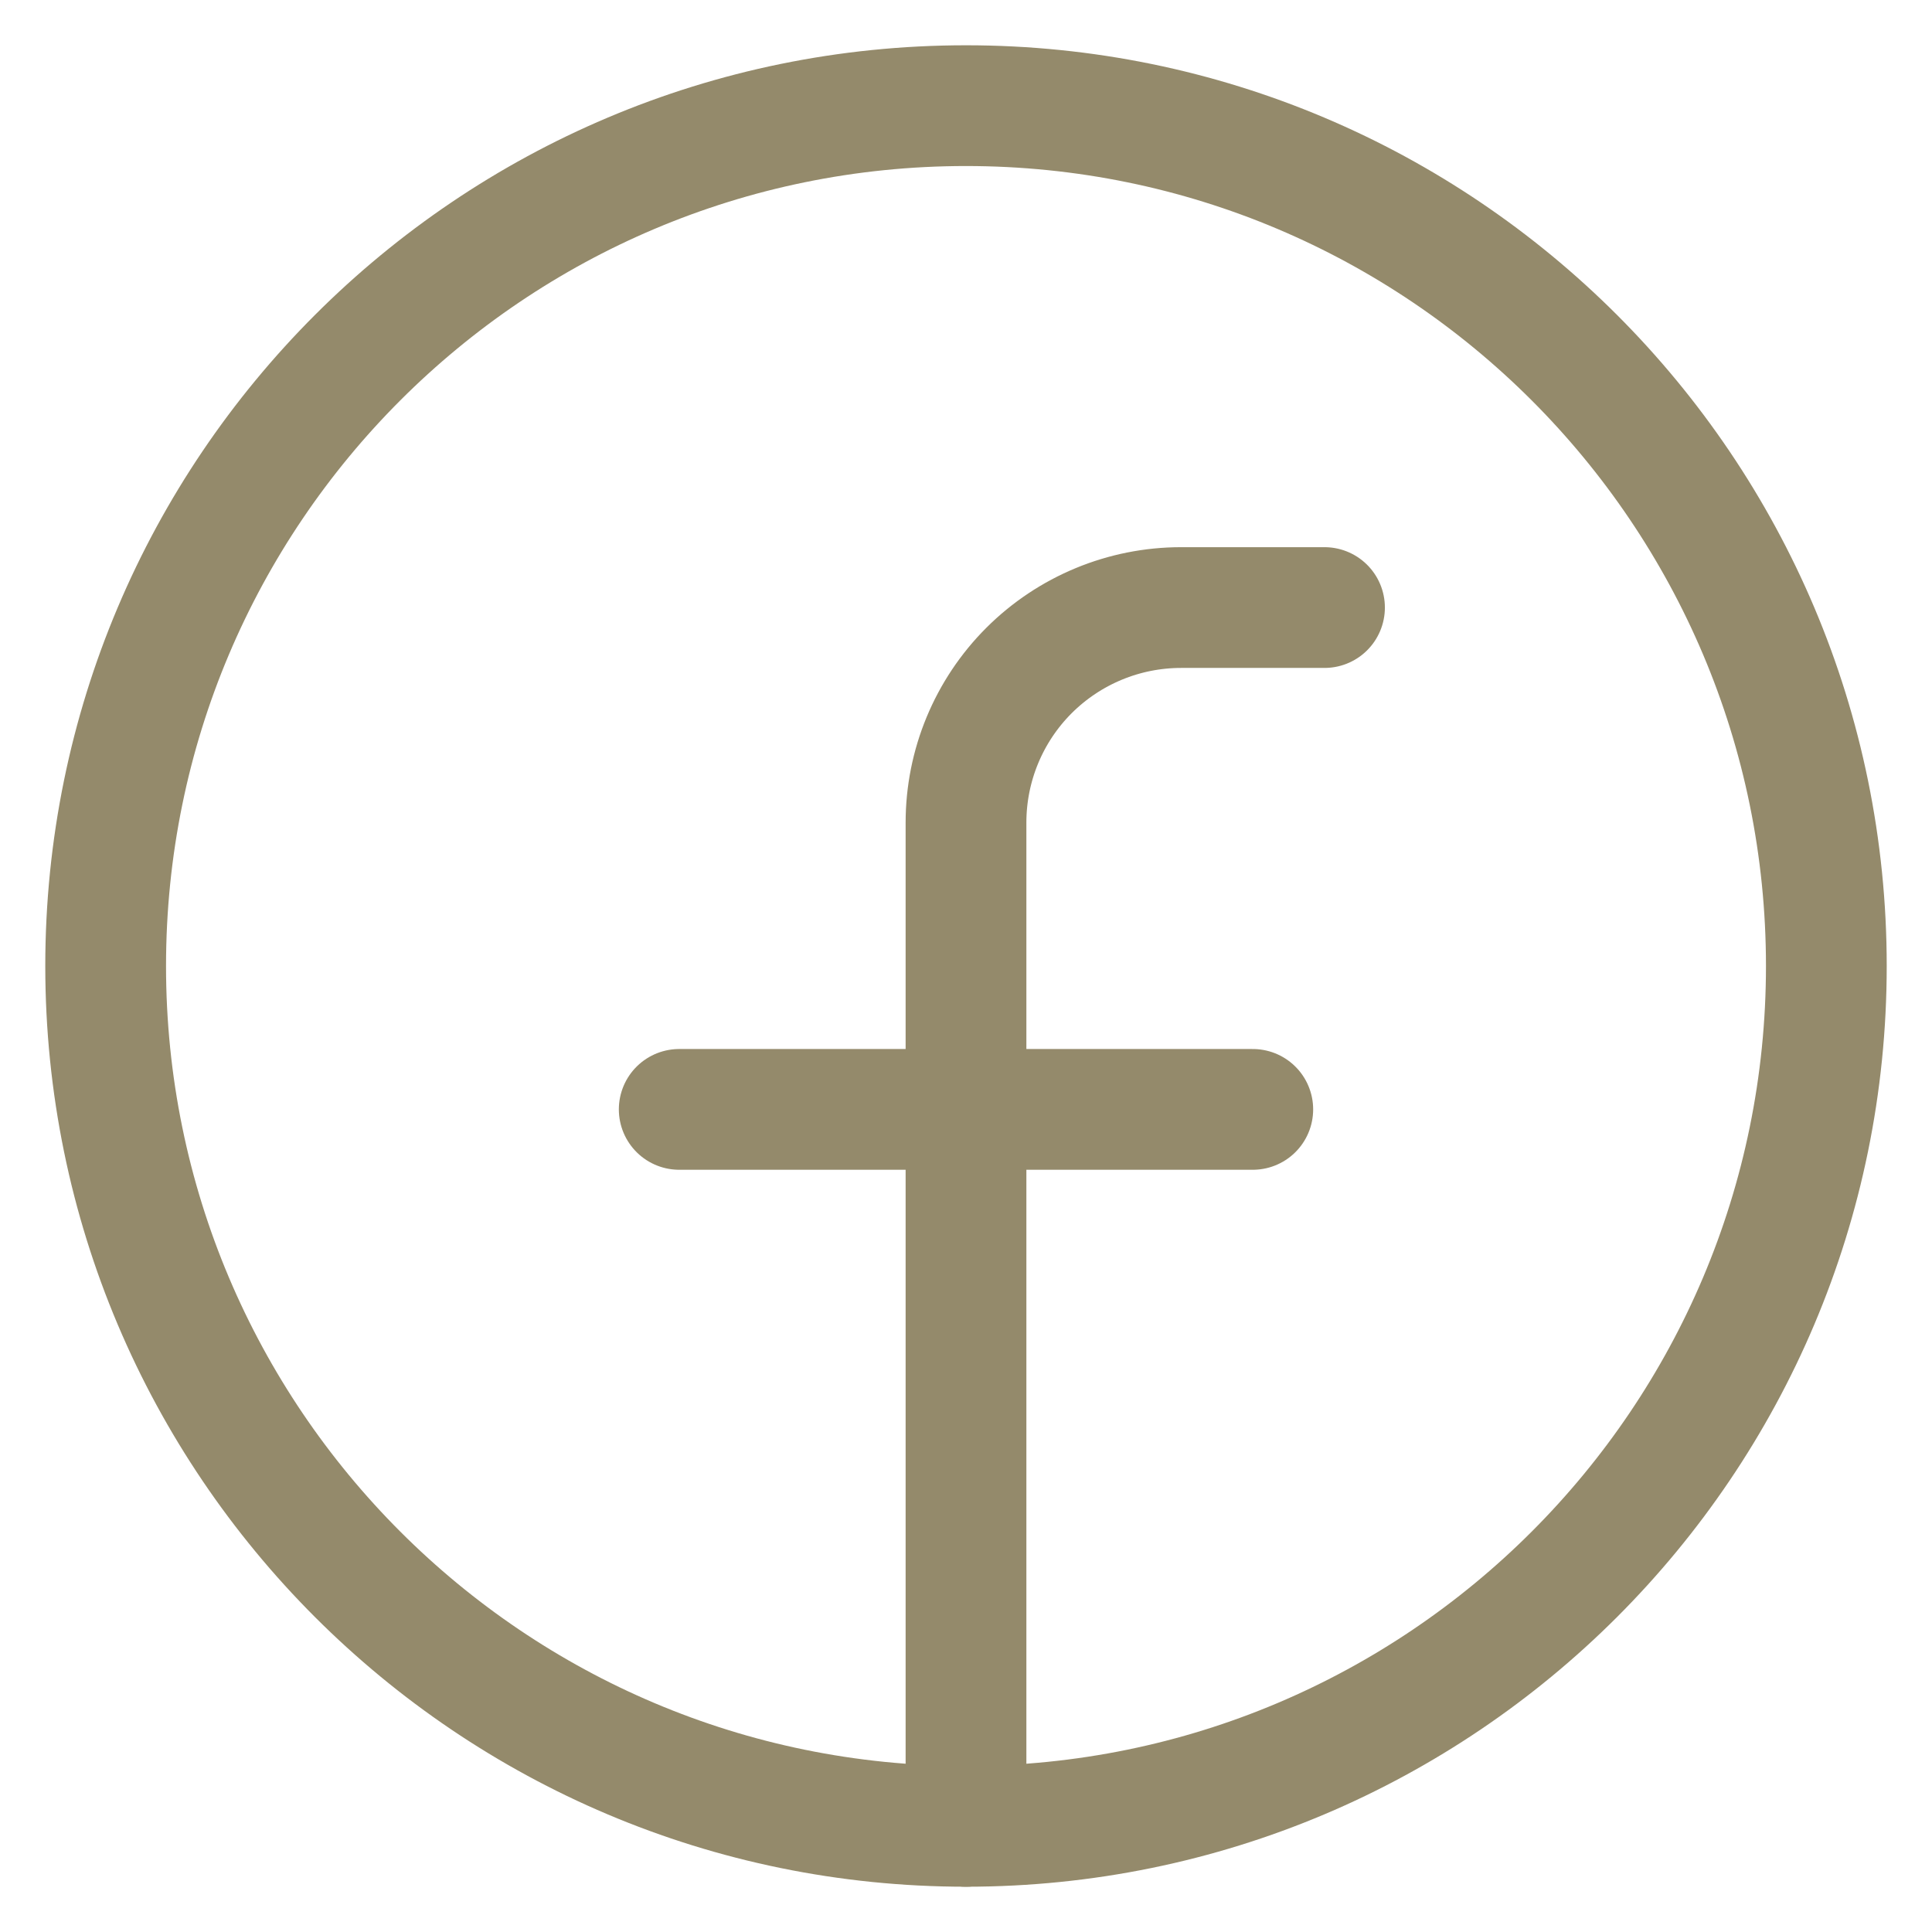
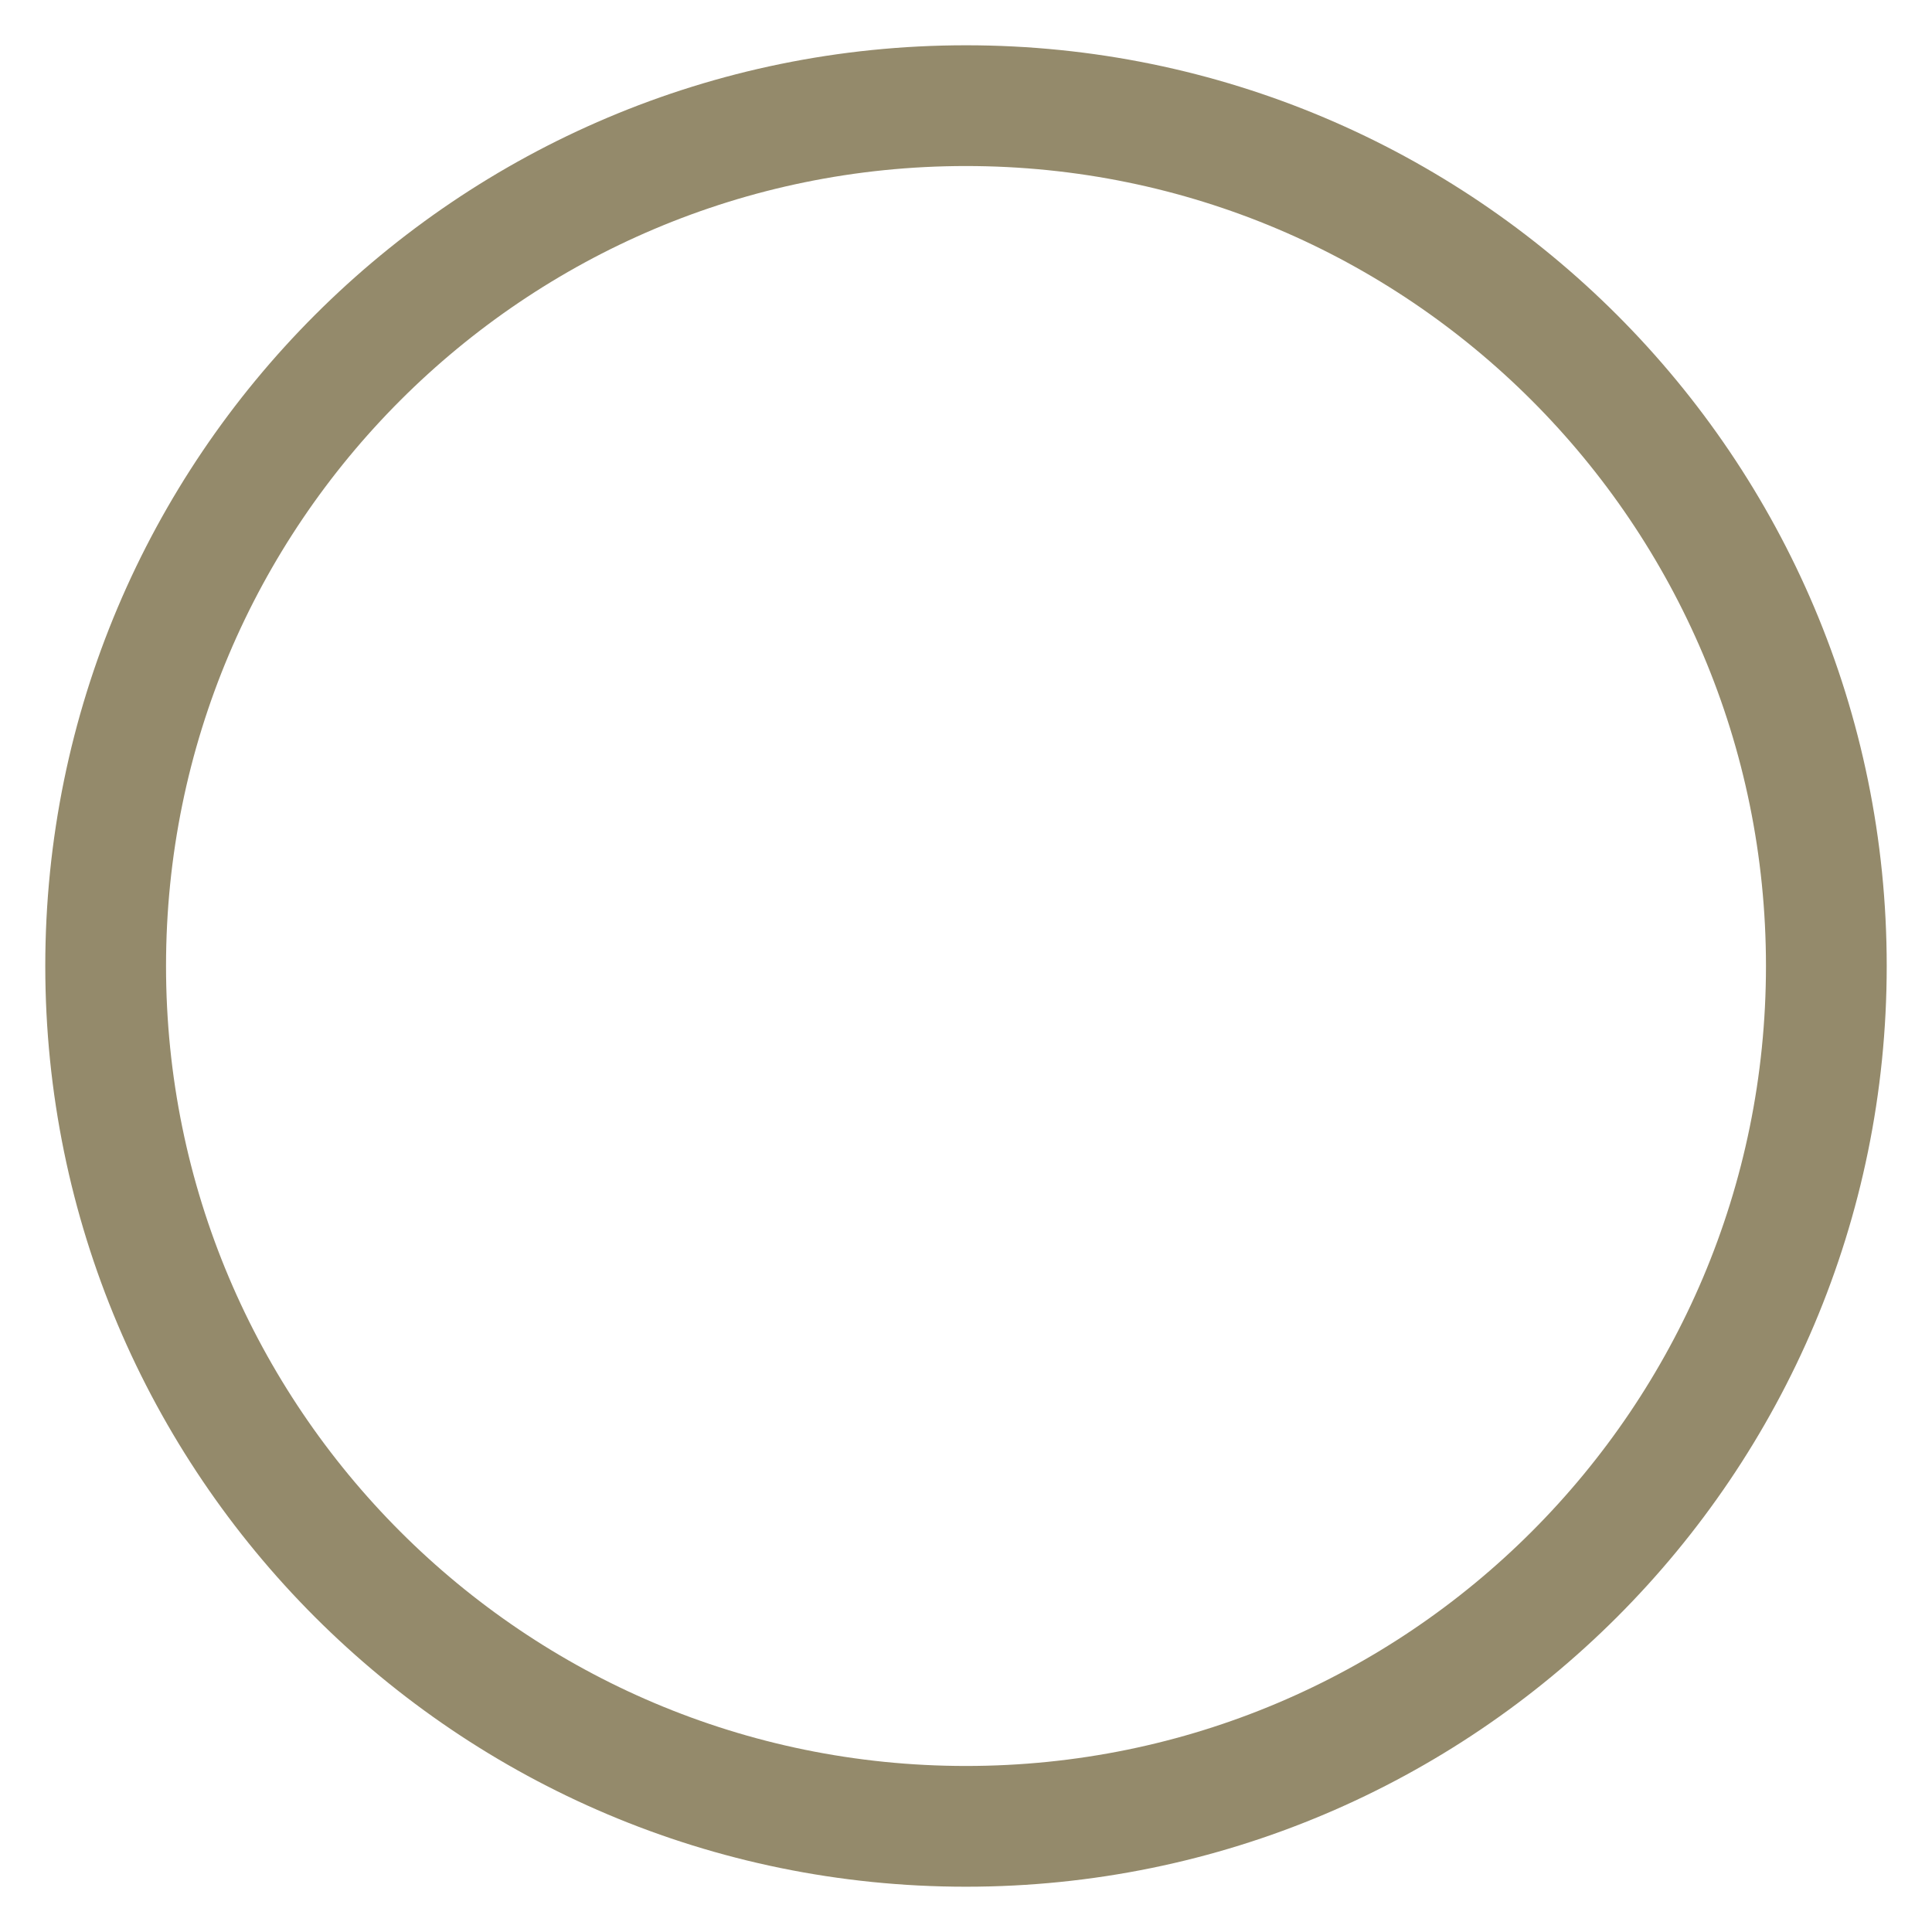
<svg xmlns="http://www.w3.org/2000/svg" width="32" height="32" viewBox="0 0 32 32" fill="none">
  <path d="M16 30.25C23.87 30.25 30.25 23.87 30.25 16C30.25 8.13 23.87 1.75 16 1.75C8.13 1.75 1.75 8.13 1.75 16C1.75 23.87 8.13 30.25 16 30.25Z" stroke="#948A6B" stroke-width="2" stroke-linecap="round" stroke-linejoin="round" />
-   <path d="M21.938 10.063H19.562C18.618 10.063 17.712 10.438 17.043 11.106C16.375 11.774 16 12.68 16 13.625V30.25" stroke="#948A6B" stroke-width="2" stroke-linecap="round" stroke-linejoin="round" />
-   <path d="M11.25 18.375H20.75" stroke="#948A6B" stroke-width="2" stroke-linecap="round" stroke-linejoin="round" />
</svg>